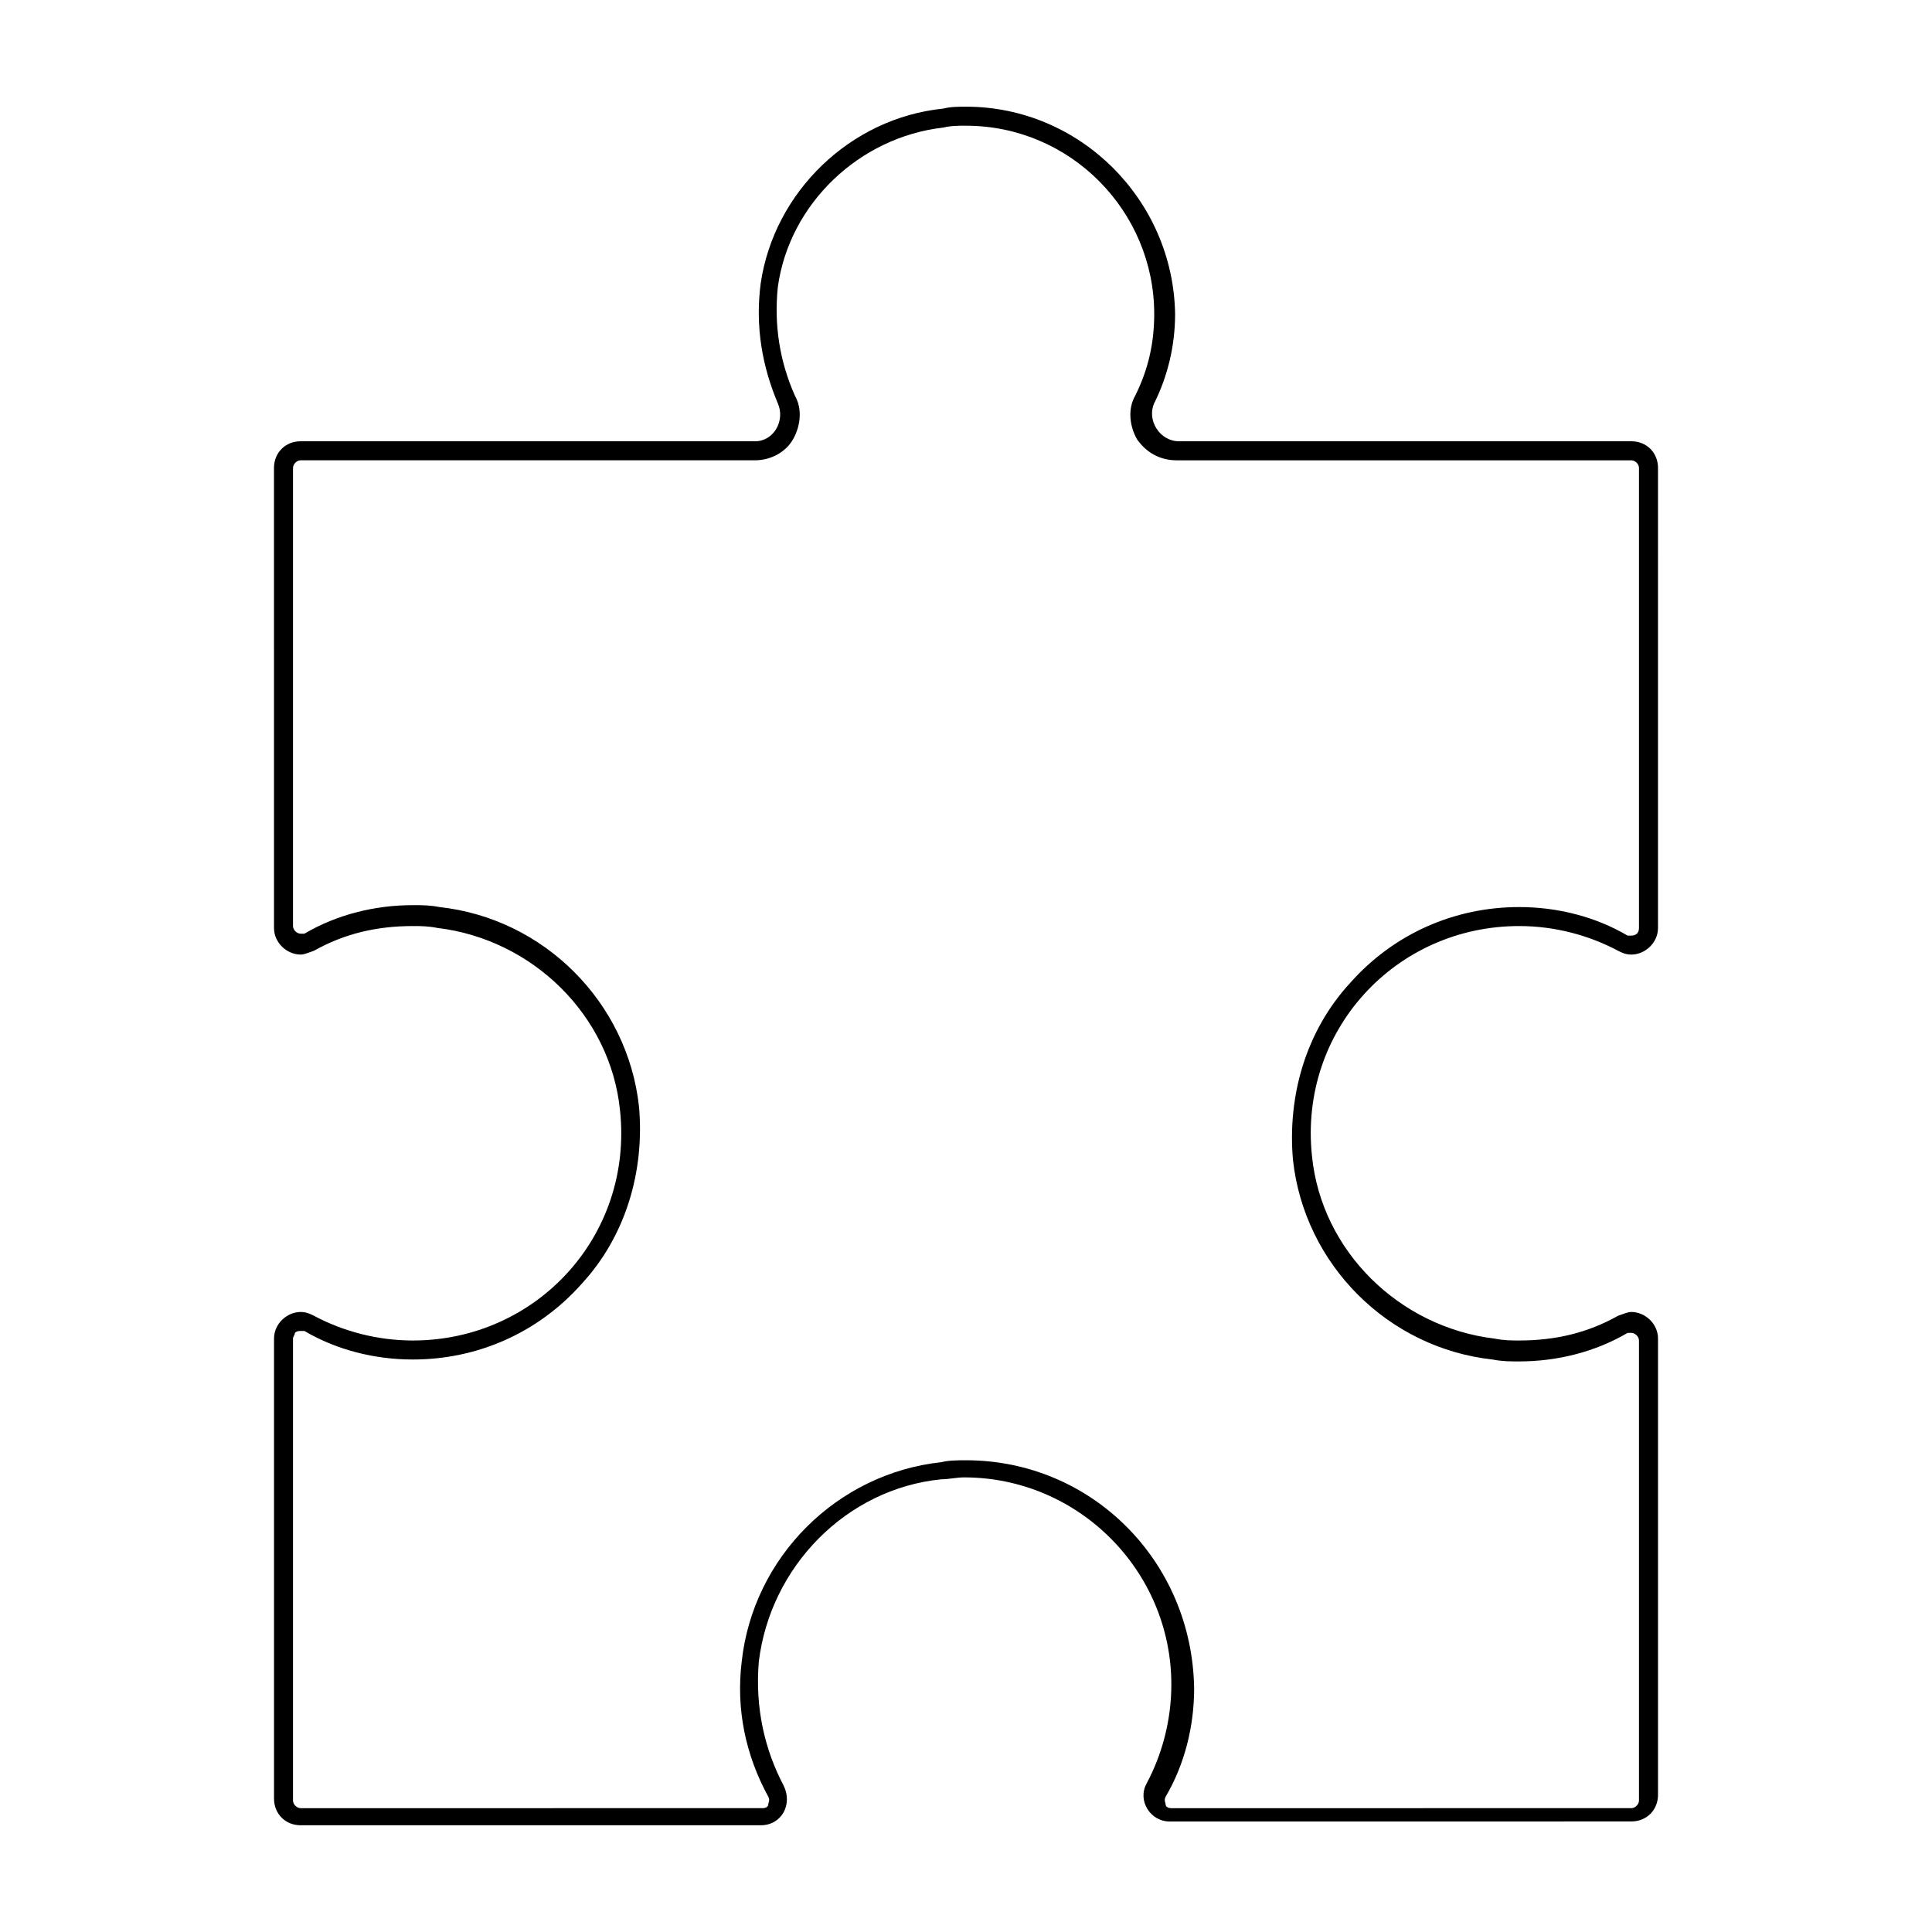
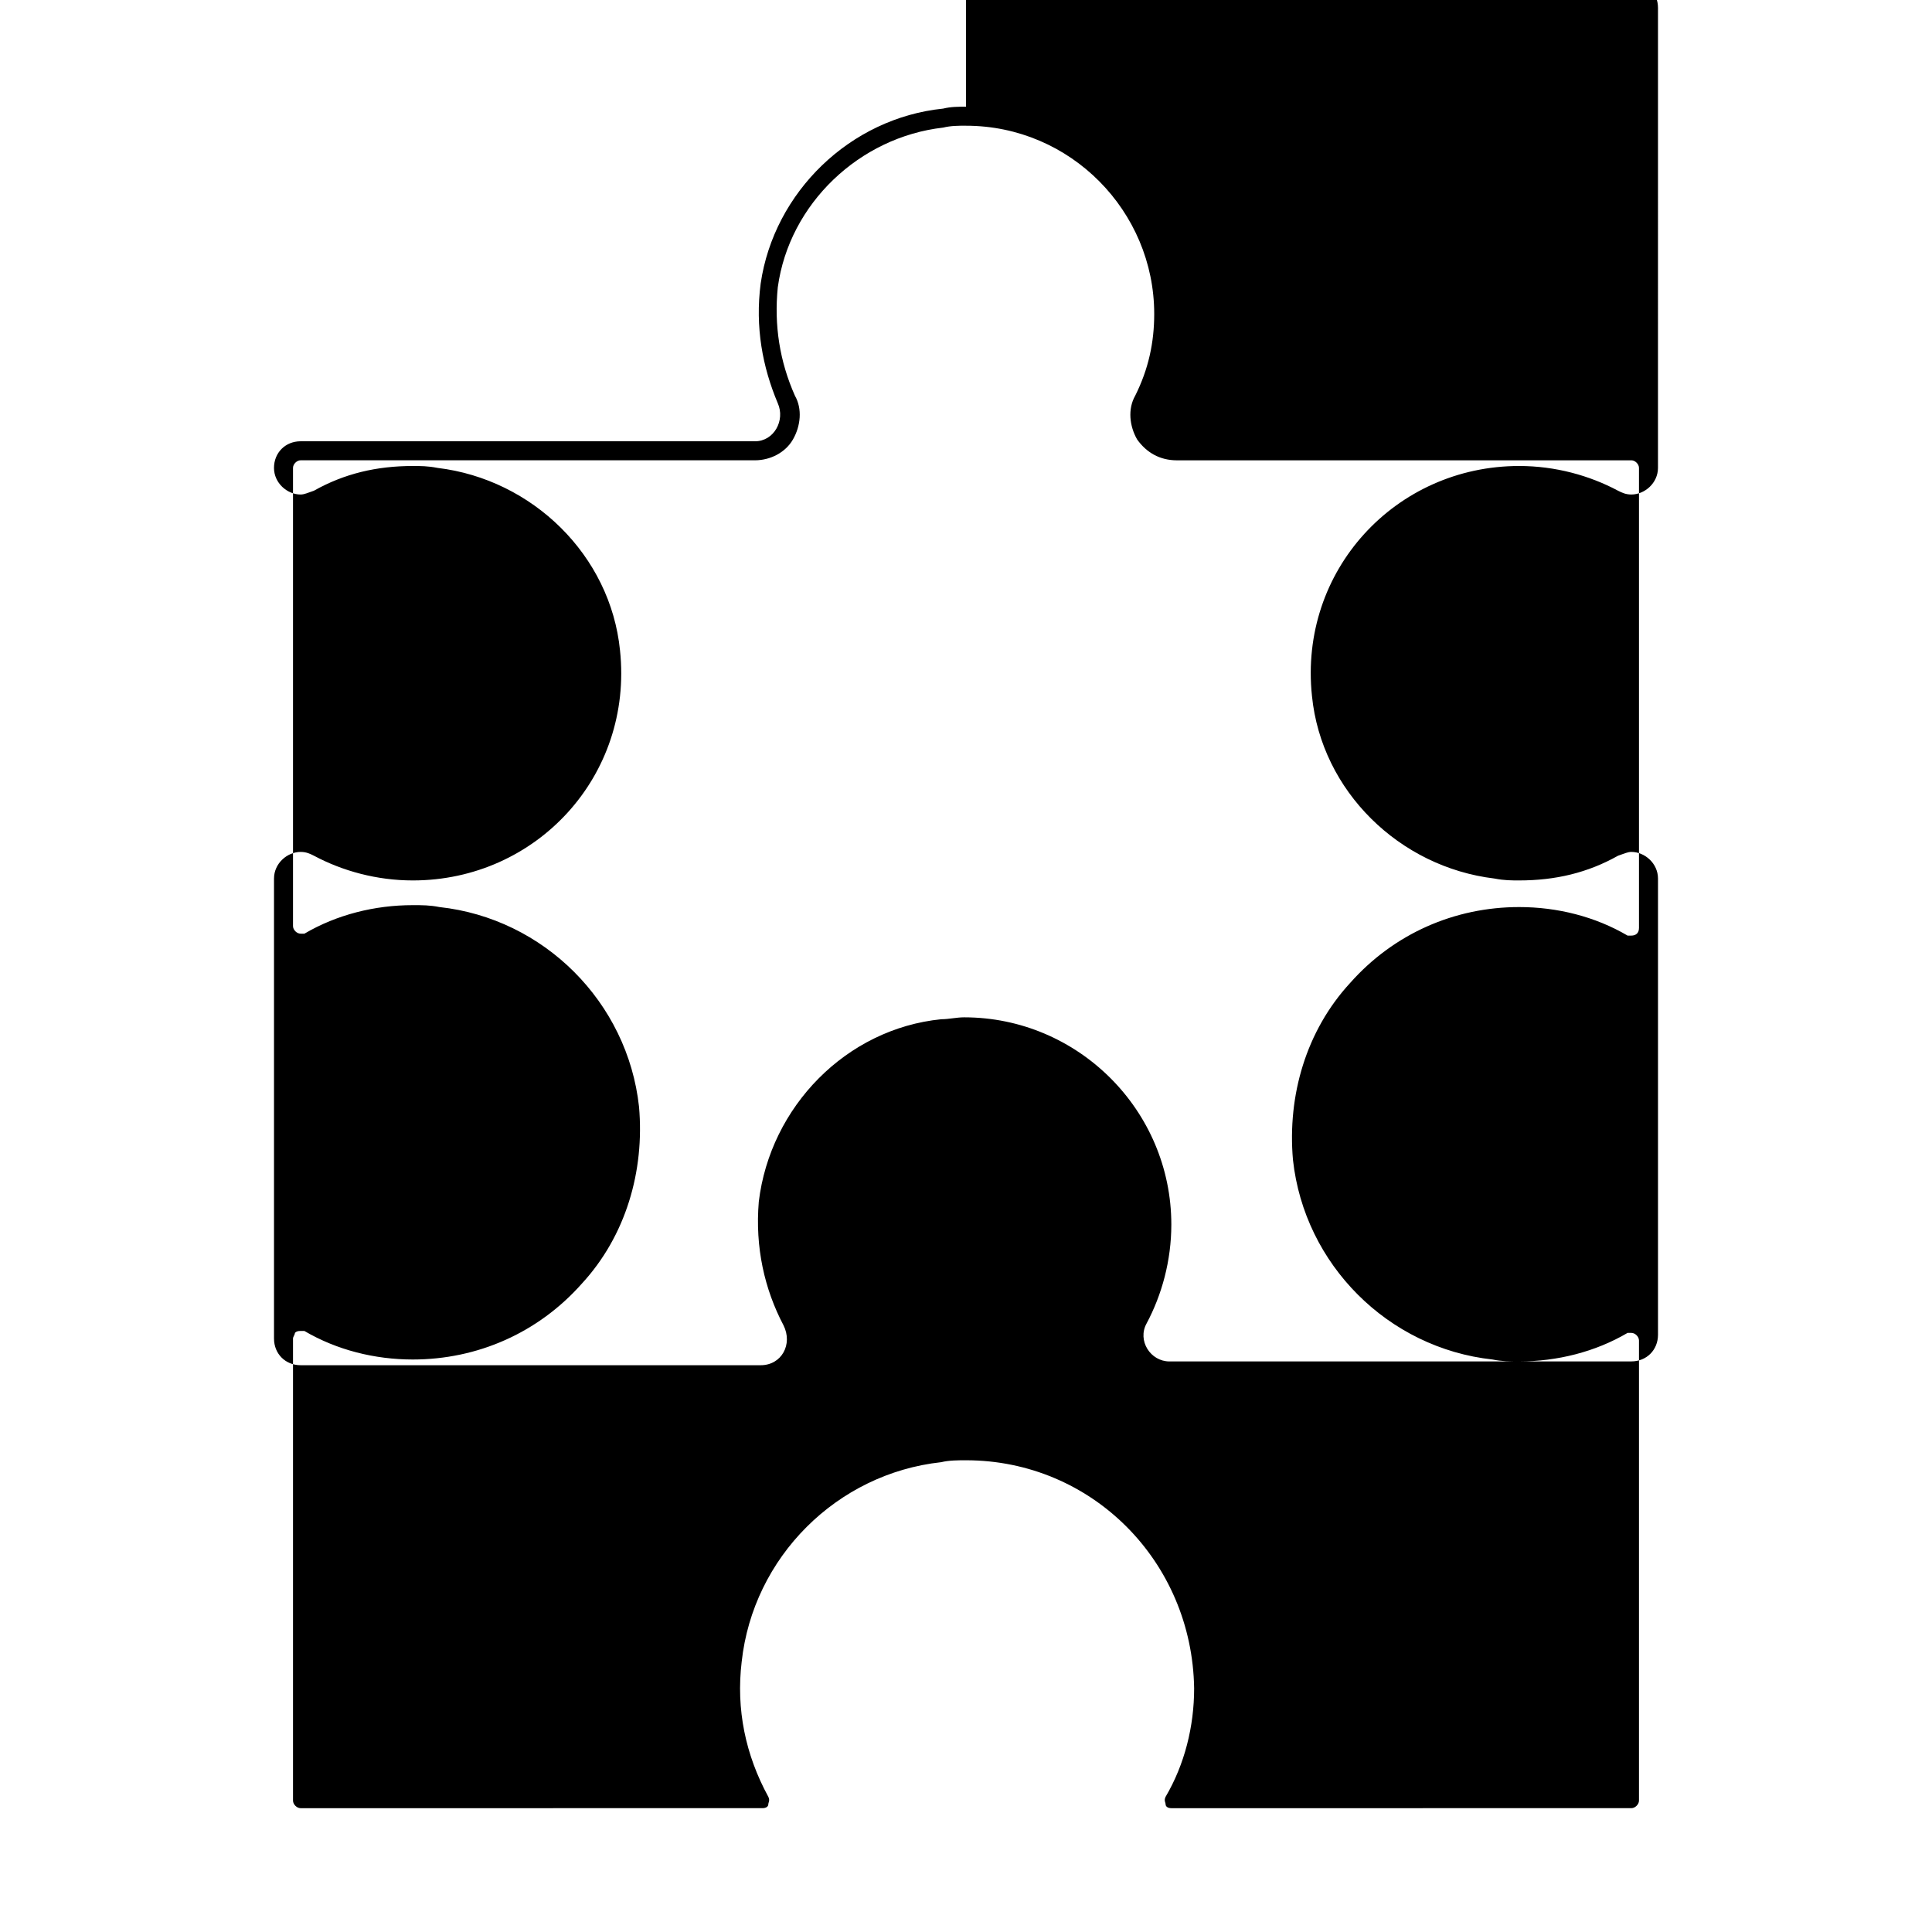
<svg xmlns="http://www.w3.org/2000/svg" fill="#000000" width="800px" height="800px" version="1.1" viewBox="144 144 512 512">
-   <path d="m400 177.32c27.711 0 49.879 22.672 49.879 49.879 0 7.559-1.512 14.609-5.039 21.664-2.016 3.527-1.512 8.062 0.504 11.586 2.519 3.527 6.047 5.543 10.578 5.543l120.41-0.004c1.008 0 2.016 1.008 2.016 2.016v121.92c0 1.512-1.008 2.016-2.016 2.016h-1.008c-8.566-5.039-18.641-7.559-28.719-7.559-17.129 0-33.25 7.055-44.84 20.152-11.586 12.594-16.625 29.727-15.113 46.855 3.023 27.711 25.191 49.879 52.898 52.898 2.519 0.504 4.535 0.504 7.055 0.504 10.078 0 20.152-2.519 28.719-7.559h1.008c1.008 0 2.016 1.008 2.016 2.016v121.92c0 1.008-1.008 2.016-2.016 2.016l-121.92 0.004c-1.008 0-1.512-0.504-1.512-1.008 0-0.504-0.504-1.008 0-2.016 5.039-8.566 7.559-18.641 7.559-28.719-0.504-33.754-27.207-60.457-60.457-60.457-2.016 0-4.535 0-6.551 0.504-27.711 3.023-49.879 25.191-52.898 52.898-1.512 12.594 1.008 24.688 7.055 35.77 0.504 1.008 0 1.512 0 2.016 0 0.504-0.504 1.008-1.512 1.008l-122.43 0.004c-1.008 0-2.016-1.008-2.016-2.016v-122.43c0-0.504 0.504-1.008 0.504-1.512 0.504-0.504 1.008-0.504 1.512-0.504h1.008c8.566 5.039 18.641 7.559 28.719 7.559 17.129 0 33.25-7.055 44.84-20.152 11.586-12.594 16.625-29.727 15.113-46.855-3.023-27.711-25.191-49.879-52.898-52.898-2.519-0.504-4.535-0.504-7.055-0.504-10.078 0-20.152 2.519-28.719 7.559h-1.008c-1.008 0-2.016-1.008-2.016-2.016v-121.42c0-1.008 1.008-2.016 2.016-2.016h120.41c4.031 0 8.062-2.016 10.078-5.543s2.519-8.062 0.504-11.586c-4.031-9.07-5.543-18.641-4.535-28.719 3.023-22.168 21.664-39.801 43.832-42.32 2.016-0.5 4.031-0.5 6.047-0.5m0-5.039c-2.016 0-4.031 0-6.047 0.504-24.688 2.519-44.84 22.168-48.367 46.352-1.512 11.586 0.504 22.168 4.535 31.738 2.016 4.535-1.008 10.078-6.047 10.078l-120.41-0.004c-4.031 0-7.055 3.023-7.055 7.055l0.004 121.92c0 4.031 3.527 7.055 7.055 7.055 1.008 0 2.016-0.504 3.527-1.008 8.062-4.535 16.625-6.551 26.199-6.551 2.016 0 4.031 0 6.551 0.504 25.191 3.023 45.848 23.176 48.367 48.367 3.527 33.25-22.168 60.961-54.914 60.961-9.574 0-18.641-2.519-26.199-6.551-1.008-0.504-2.016-1.008-3.527-1.008-3.527 0-7.055 3.023-7.055 7.055v121.92c0 4.031 3.023 7.055 7.055 7.055h121.92c5.543 0 8.566-5.543 6.047-10.578-5.039-9.574-7.559-20.656-6.551-32.746 3.023-25.191 23.176-45.848 48.367-48.367 2.016 0 4.031-0.504 6.047-0.504 30.23 0 54.914 24.688 54.914 54.914 0 9.574-2.519 18.641-6.551 26.199-2.519 4.535 1.008 10.078 6.047 10.078l122.42-0.008c4.031 0 7.055-3.023 7.055-7.055v-120.91c0-4.031-3.527-7.055-7.055-7.055-1.008 0-2.016 0.504-3.527 1.008-8.062 4.535-16.625 6.551-26.199 6.551-2.016 0-4.031 0-6.551-0.504-25.191-3.023-45.848-23.176-48.367-48.367-3.527-33.25 22.168-60.961 54.914-60.961 9.574 0 18.641 2.519 26.199 6.551 1.008 0.504 2.016 1.008 3.527 1.008 3.527 0 7.055-3.023 7.055-7.055l0.004-121.92c0-4.031-3.023-7.055-7.055-7.055h-119.91c-5.039 0-8.566-5.543-6.551-10.078 3.527-7.055 5.543-15.113 5.543-23.68-0.504-30.223-25.191-54.91-55.418-54.91z" />
+   <path d="m400 177.32c27.711 0 49.879 22.672 49.879 49.879 0 7.559-1.512 14.609-5.039 21.664-2.016 3.527-1.512 8.062 0.504 11.586 2.519 3.527 6.047 5.543 10.578 5.543l120.41-0.004c1.008 0 2.016 1.008 2.016 2.016v121.92c0 1.512-1.008 2.016-2.016 2.016h-1.008c-8.566-5.039-18.641-7.559-28.719-7.559-17.129 0-33.25 7.055-44.84 20.152-11.586 12.594-16.625 29.727-15.113 46.855 3.023 27.711 25.191 49.879 52.898 52.898 2.519 0.504 4.535 0.504 7.055 0.504 10.078 0 20.152-2.519 28.719-7.559h1.008c1.008 0 2.016 1.008 2.016 2.016v121.92c0 1.008-1.008 2.016-2.016 2.016l-121.92 0.004c-1.008 0-1.512-0.504-1.512-1.008 0-0.504-0.504-1.008 0-2.016 5.039-8.566 7.559-18.641 7.559-28.719-0.504-33.754-27.207-60.457-60.457-60.457-2.016 0-4.535 0-6.551 0.504-27.711 3.023-49.879 25.191-52.898 52.898-1.512 12.594 1.008 24.688 7.055 35.77 0.504 1.008 0 1.512 0 2.016 0 0.504-0.504 1.008-1.512 1.008l-122.43 0.004c-1.008 0-2.016-1.008-2.016-2.016v-122.43c0-0.504 0.504-1.008 0.504-1.512 0.504-0.504 1.008-0.504 1.512-0.504h1.008c8.566 5.039 18.641 7.559 28.719 7.559 17.129 0 33.25-7.055 44.84-20.152 11.586-12.594 16.625-29.727 15.113-46.855-3.023-27.711-25.191-49.879-52.898-52.898-2.519-0.504-4.535-0.504-7.055-0.504-10.078 0-20.152 2.519-28.719 7.559h-1.008c-1.008 0-2.016-1.008-2.016-2.016v-121.42c0-1.008 1.008-2.016 2.016-2.016h120.41c4.031 0 8.062-2.016 10.078-5.543s2.519-8.062 0.504-11.586c-4.031-9.07-5.543-18.641-4.535-28.719 3.023-22.168 21.664-39.801 43.832-42.32 2.016-0.5 4.031-0.5 6.047-0.5m0-5.039c-2.016 0-4.031 0-6.047 0.504-24.688 2.519-44.84 22.168-48.367 46.352-1.512 11.586 0.504 22.168 4.535 31.738 2.016 4.535-1.008 10.078-6.047 10.078l-120.41-0.004c-4.031 0-7.055 3.023-7.055 7.055c0 4.031 3.527 7.055 7.055 7.055 1.008 0 2.016-0.504 3.527-1.008 8.062-4.535 16.625-6.551 26.199-6.551 2.016 0 4.031 0 6.551 0.504 25.191 3.023 45.848 23.176 48.367 48.367 3.527 33.25-22.168 60.961-54.914 60.961-9.574 0-18.641-2.519-26.199-6.551-1.008-0.504-2.016-1.008-3.527-1.008-3.527 0-7.055 3.023-7.055 7.055v121.92c0 4.031 3.023 7.055 7.055 7.055h121.92c5.543 0 8.566-5.543 6.047-10.578-5.039-9.574-7.559-20.656-6.551-32.746 3.023-25.191 23.176-45.848 48.367-48.367 2.016 0 4.031-0.504 6.047-0.504 30.23 0 54.914 24.688 54.914 54.914 0 9.574-2.519 18.641-6.551 26.199-2.519 4.535 1.008 10.078 6.047 10.078l122.42-0.008c4.031 0 7.055-3.023 7.055-7.055v-120.91c0-4.031-3.527-7.055-7.055-7.055-1.008 0-2.016 0.504-3.527 1.008-8.062 4.535-16.625 6.551-26.199 6.551-2.016 0-4.031 0-6.551-0.504-25.191-3.023-45.848-23.176-48.367-48.367-3.527-33.25 22.168-60.961 54.914-60.961 9.574 0 18.641 2.519 26.199 6.551 1.008 0.504 2.016 1.008 3.527 1.008 3.527 0 7.055-3.023 7.055-7.055l0.004-121.92c0-4.031-3.023-7.055-7.055-7.055h-119.91c-5.039 0-8.566-5.543-6.551-10.078 3.527-7.055 5.543-15.113 5.543-23.68-0.504-30.223-25.191-54.91-55.418-54.91z" />
</svg>